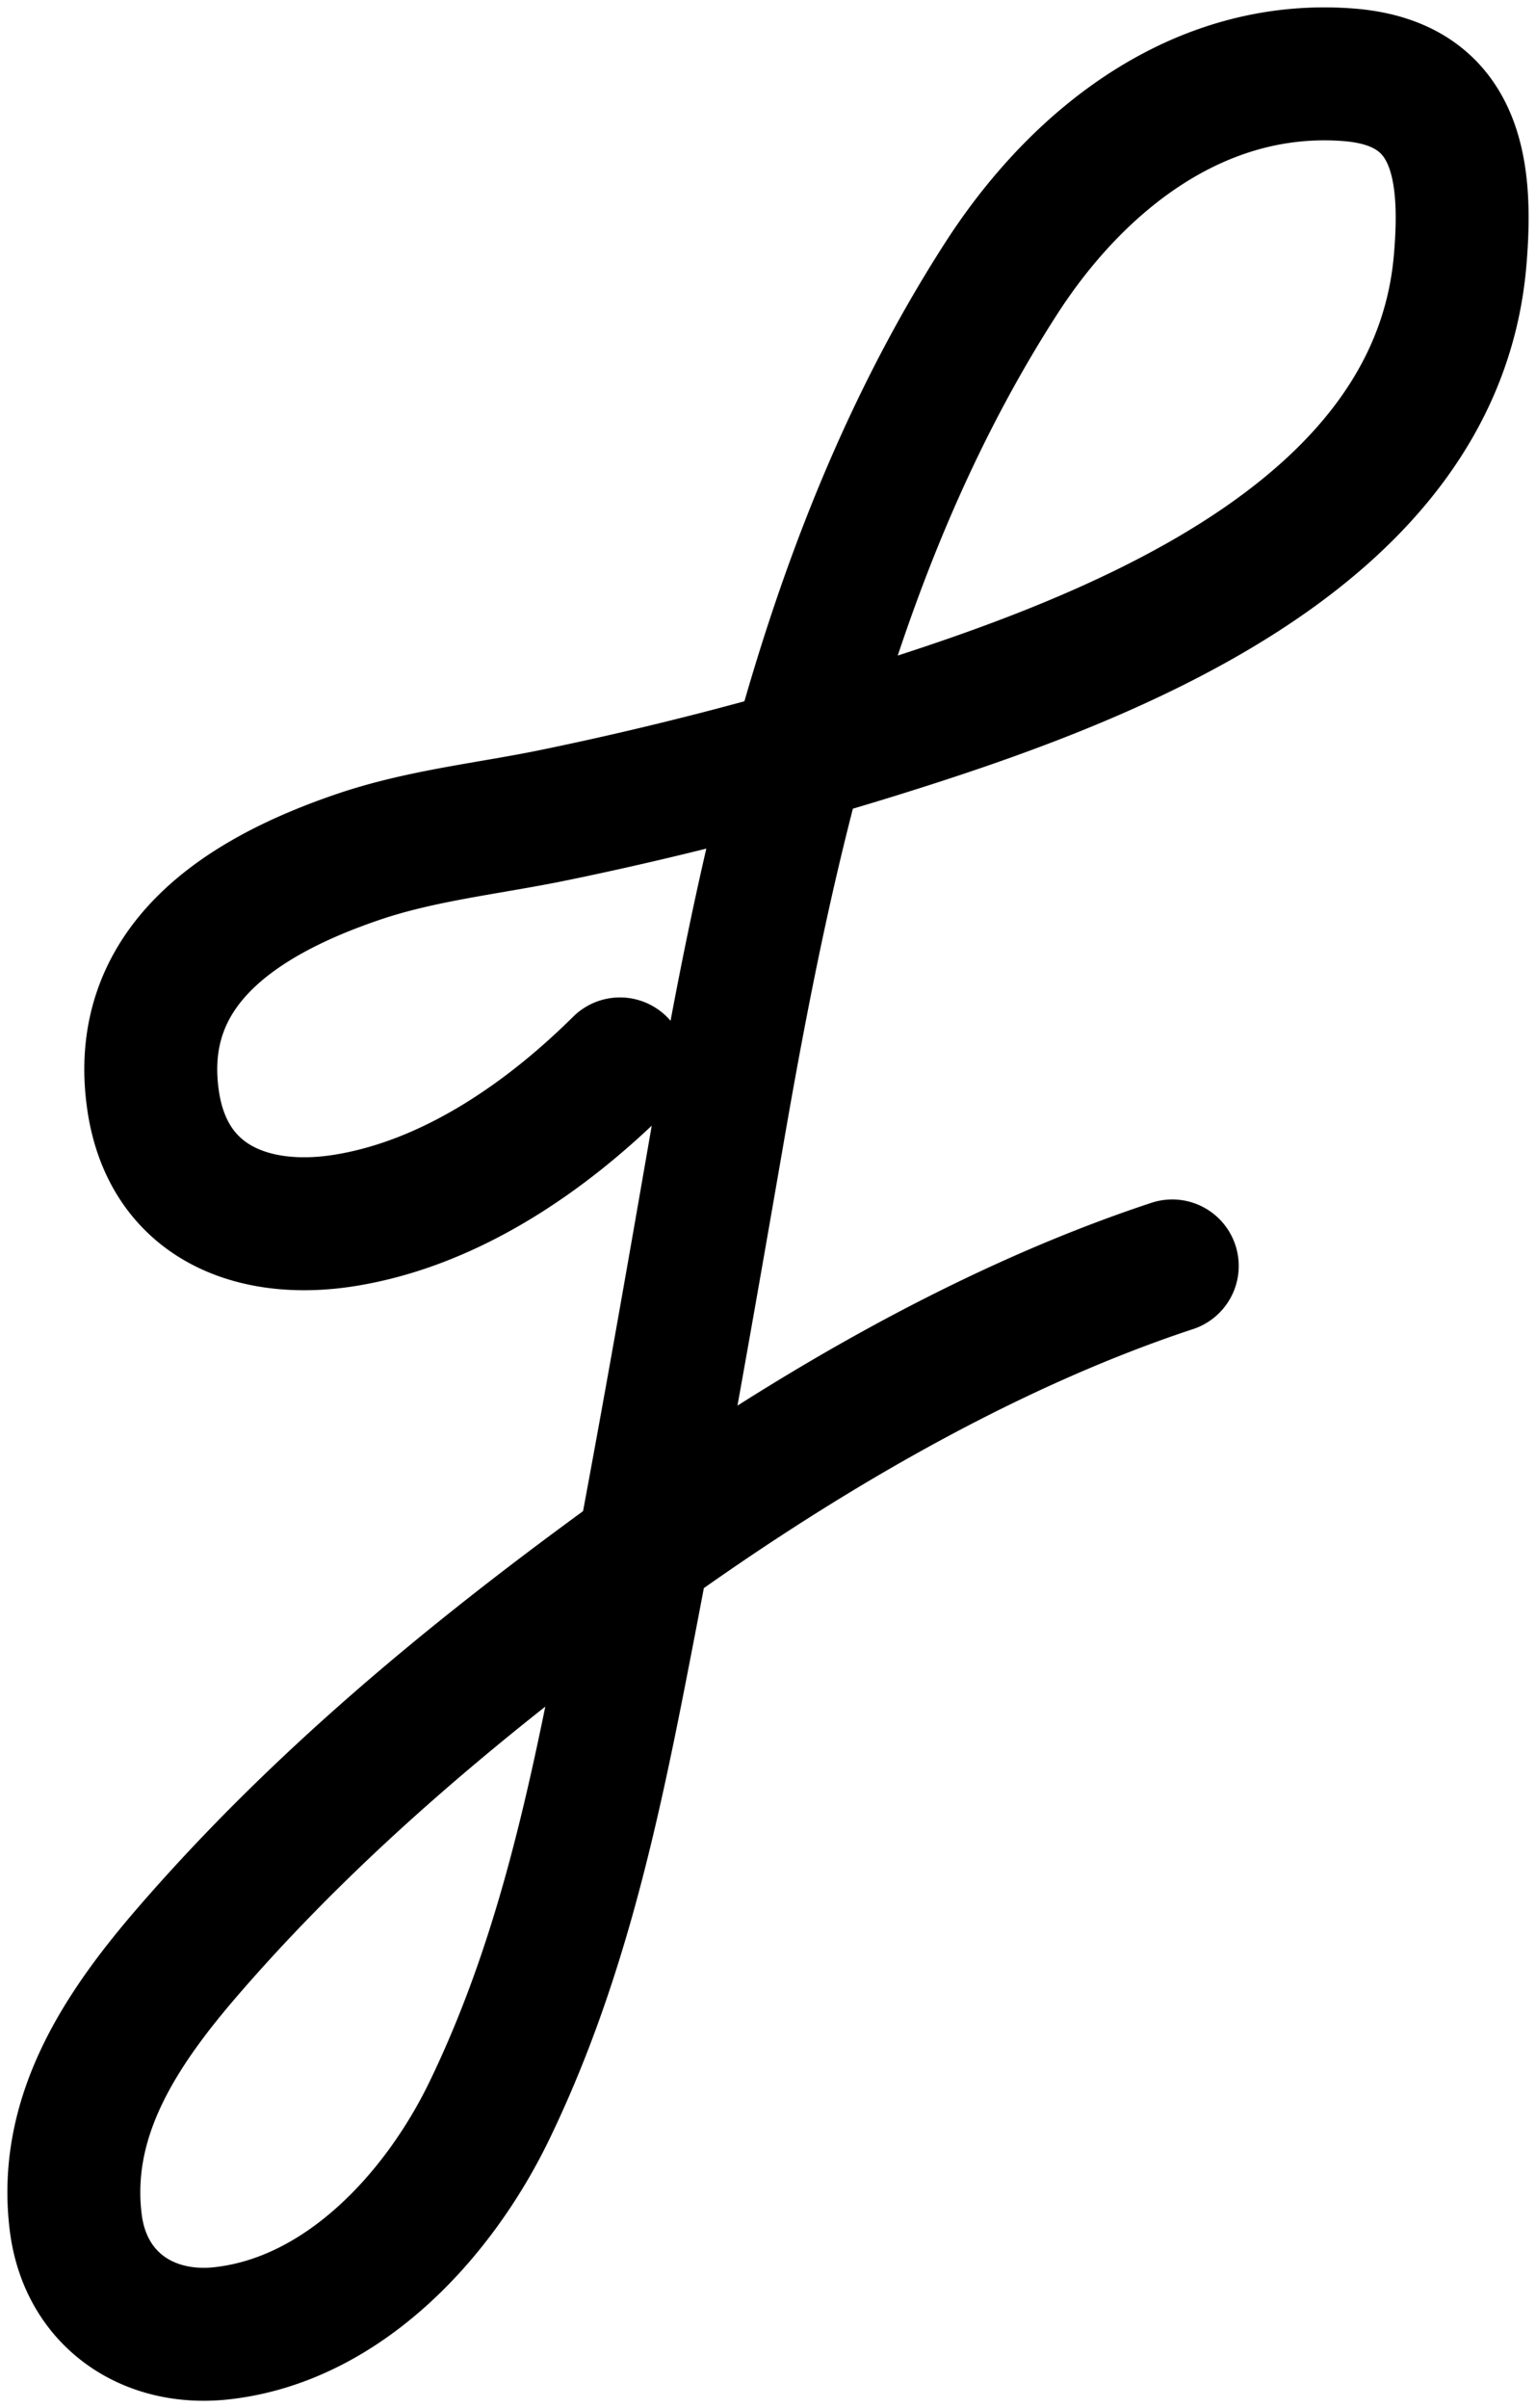
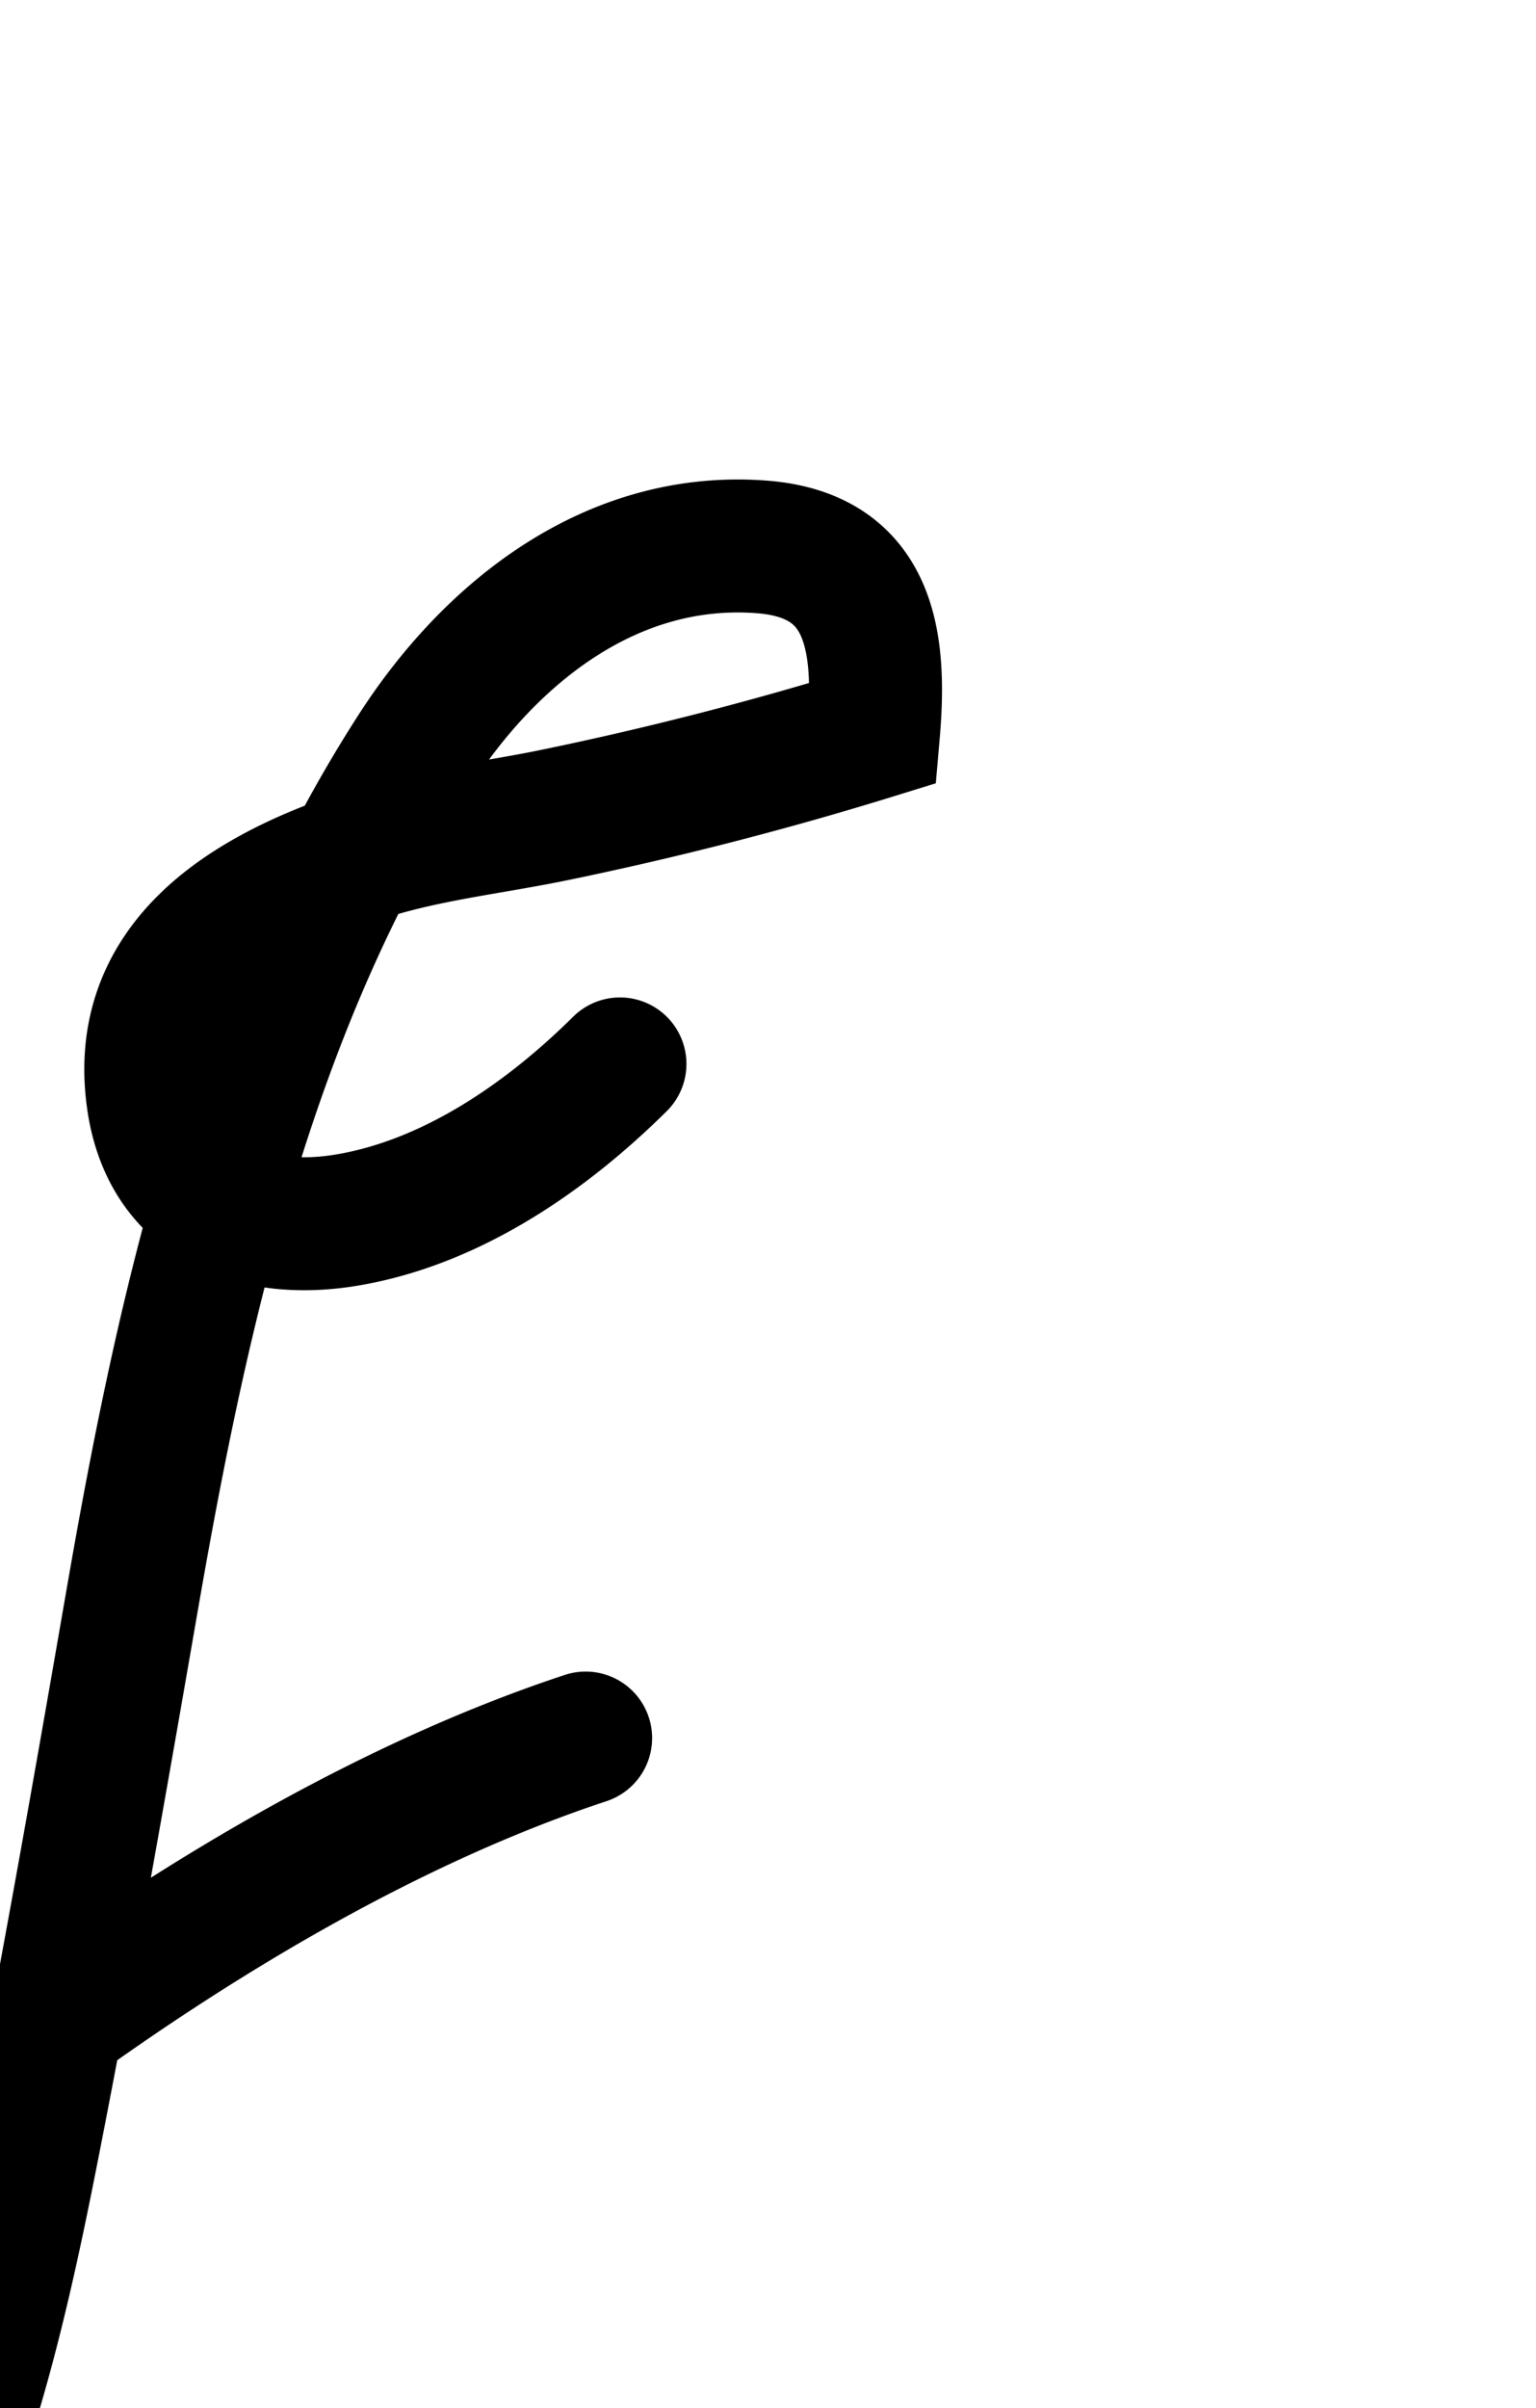
<svg xmlns="http://www.w3.org/2000/svg" width="104" height="163" fill="none">
-   <path stroke="#000" stroke-linecap="round" stroke-width="9" d="M41.977 72.013C36.975 76.97 30.521 81.44 23.38 82.599c-6.241 1.013-11.993-1.209-13.01-8.087-1.346-9.12 5.942-13.813 13.9-16.517 4.334-1.472 8.872-1.917 13.33-2.842a231.44 231.44 0 0 0 21.541-5.539C74.43 44.87 97.216 36.554 98.86 17.658c.543-6.248-.2-12.034-7.568-12.596-10.1-.77-18.31 5.722-23.495 13.772-11.142 17.3-15.684 37.63-19.142 57.59-2.126 12.268-4.278 24.54-6.678 36.759-2.016 10.269-4.257 20.209-8.853 29.701-3.387 6.994-9.826 14.125-18.104 15.047-5.003.557-9.242-2.281-9.892-7.499-.899-7.212 3.079-13.132 7.666-18.429 8.712-10.057 18.98-18.548 29.728-26.368 10.996-8.001 23.814-15.642 36.85-19.948" />
+   <path stroke="#000" stroke-linecap="round" stroke-width="9" d="M41.977 72.013C36.975 76.97 30.521 81.44 23.38 82.599c-6.241 1.013-11.993-1.209-13.01-8.087-1.346-9.12 5.942-13.813 13.9-16.517 4.334-1.472 8.872-1.917 13.33-2.842a231.44 231.44 0 0 0 21.541-5.539c.543-6.248-.2-12.034-7.568-12.596-10.1-.77-18.31 5.722-23.495 13.772-11.142 17.3-15.684 37.63-19.142 57.59-2.126 12.268-4.278 24.54-6.678 36.759-2.016 10.269-4.257 20.209-8.853 29.701-3.387 6.994-9.826 14.125-18.104 15.047-5.003.557-9.242-2.281-9.892-7.499-.899-7.212 3.079-13.132 7.666-18.429 8.712-10.057 18.98-18.548 29.728-26.368 10.996-8.001 23.814-15.642 36.85-19.948" />
</svg>